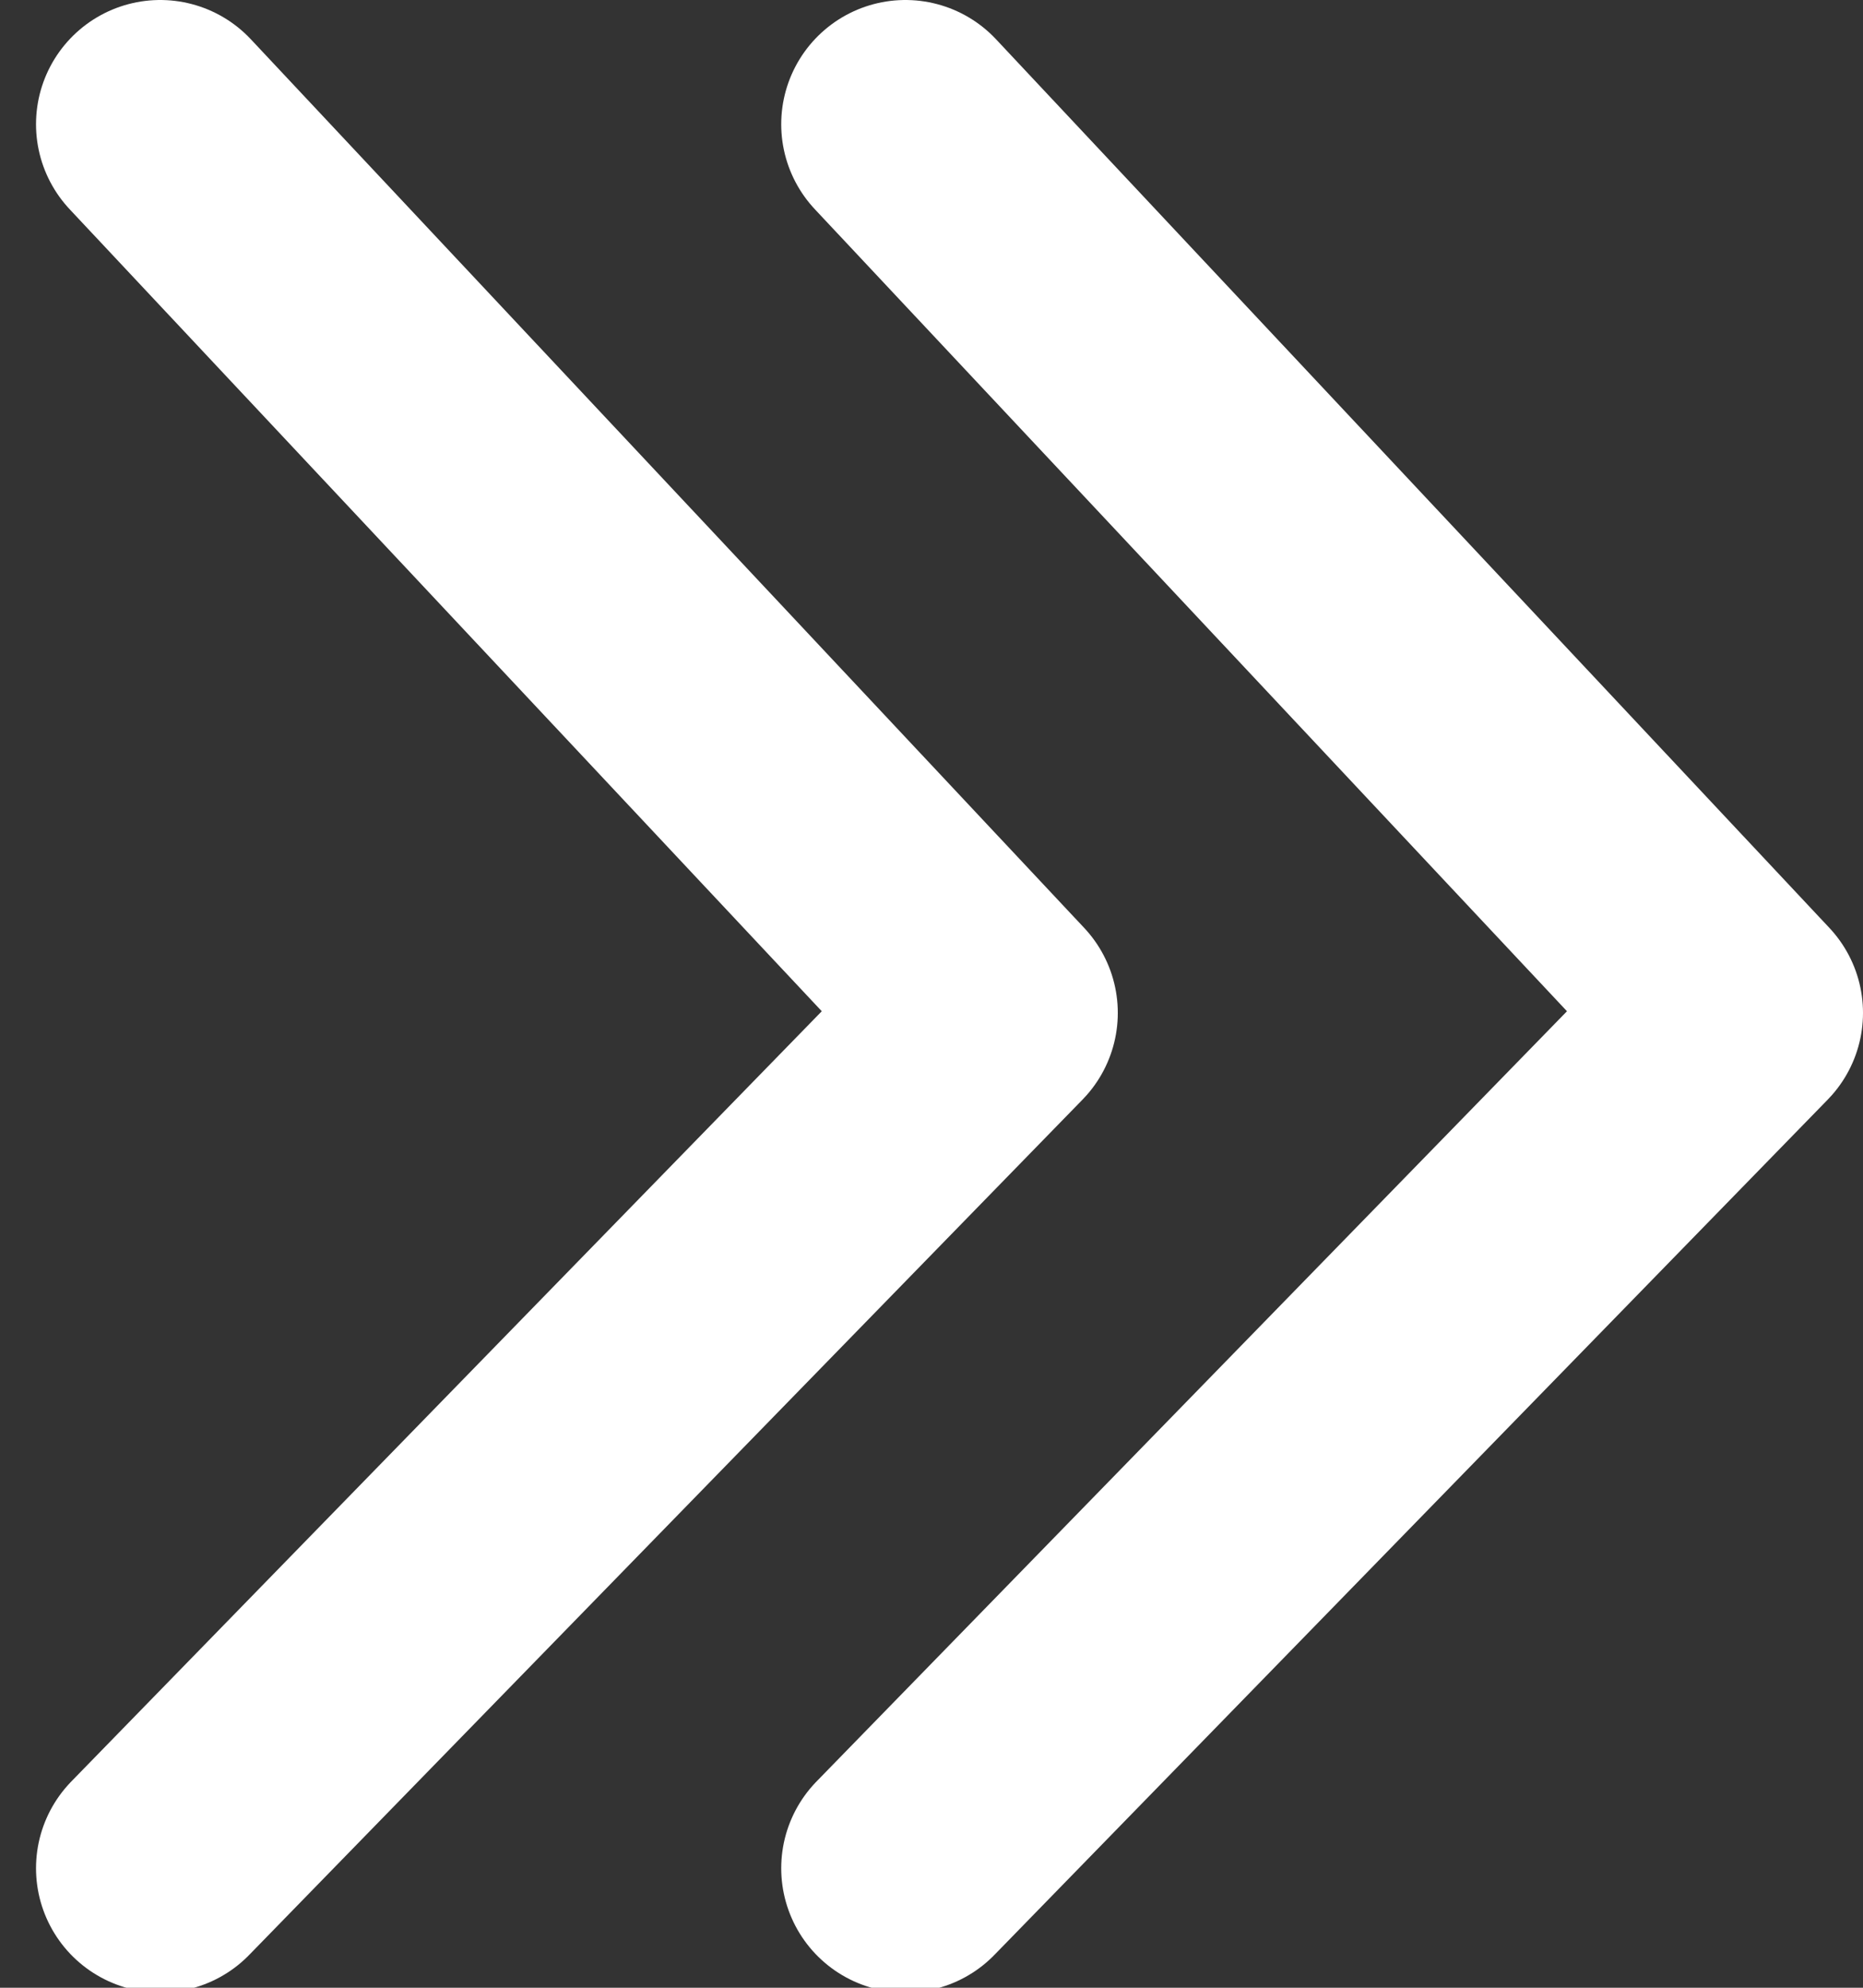
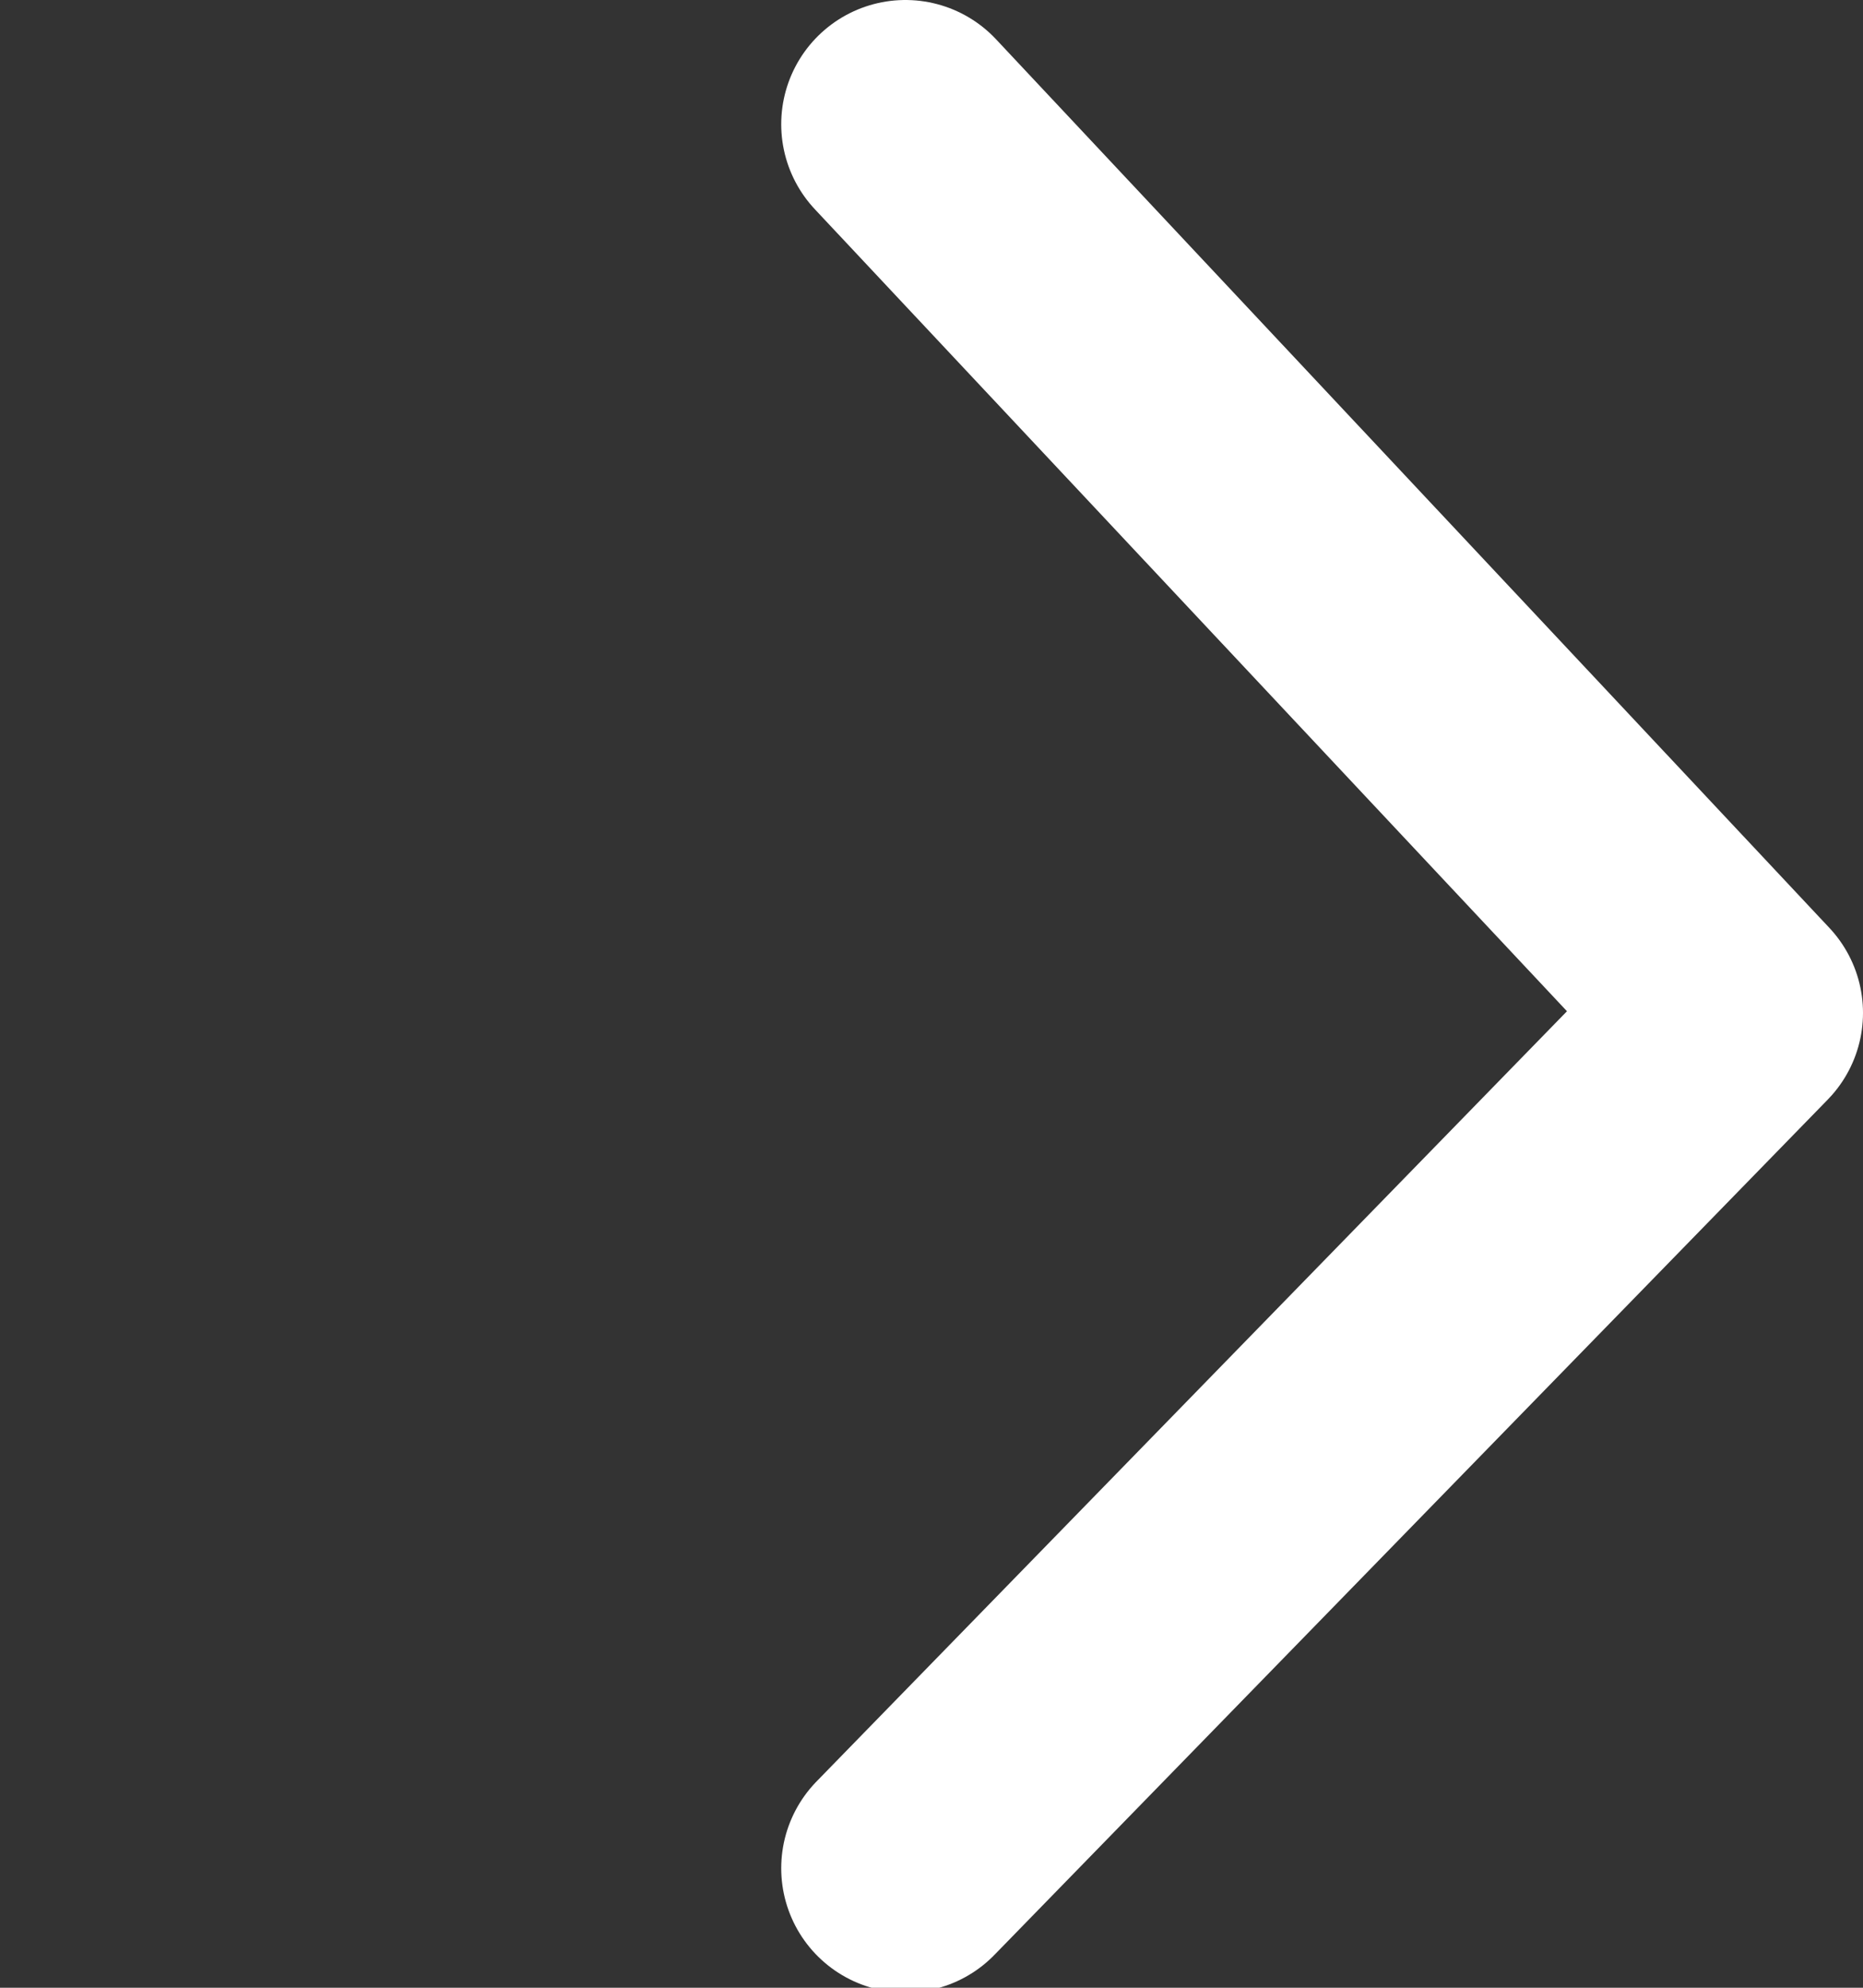
<svg xmlns="http://www.w3.org/2000/svg" width="15" height="16">
  <rect width="100%" height="100%" fill="#333333" stroke="none" />
  <g stroke="#FFF" stroke-width="2" fill="none" stroke-linecap="round" stroke-linejoin="round">
-     <path d="M1.29 1L8 8.153l-6.71 6.885" />
    <path d="M7.29 1L14 8.153l-6.71 6.885" />
  </g>
</svg>